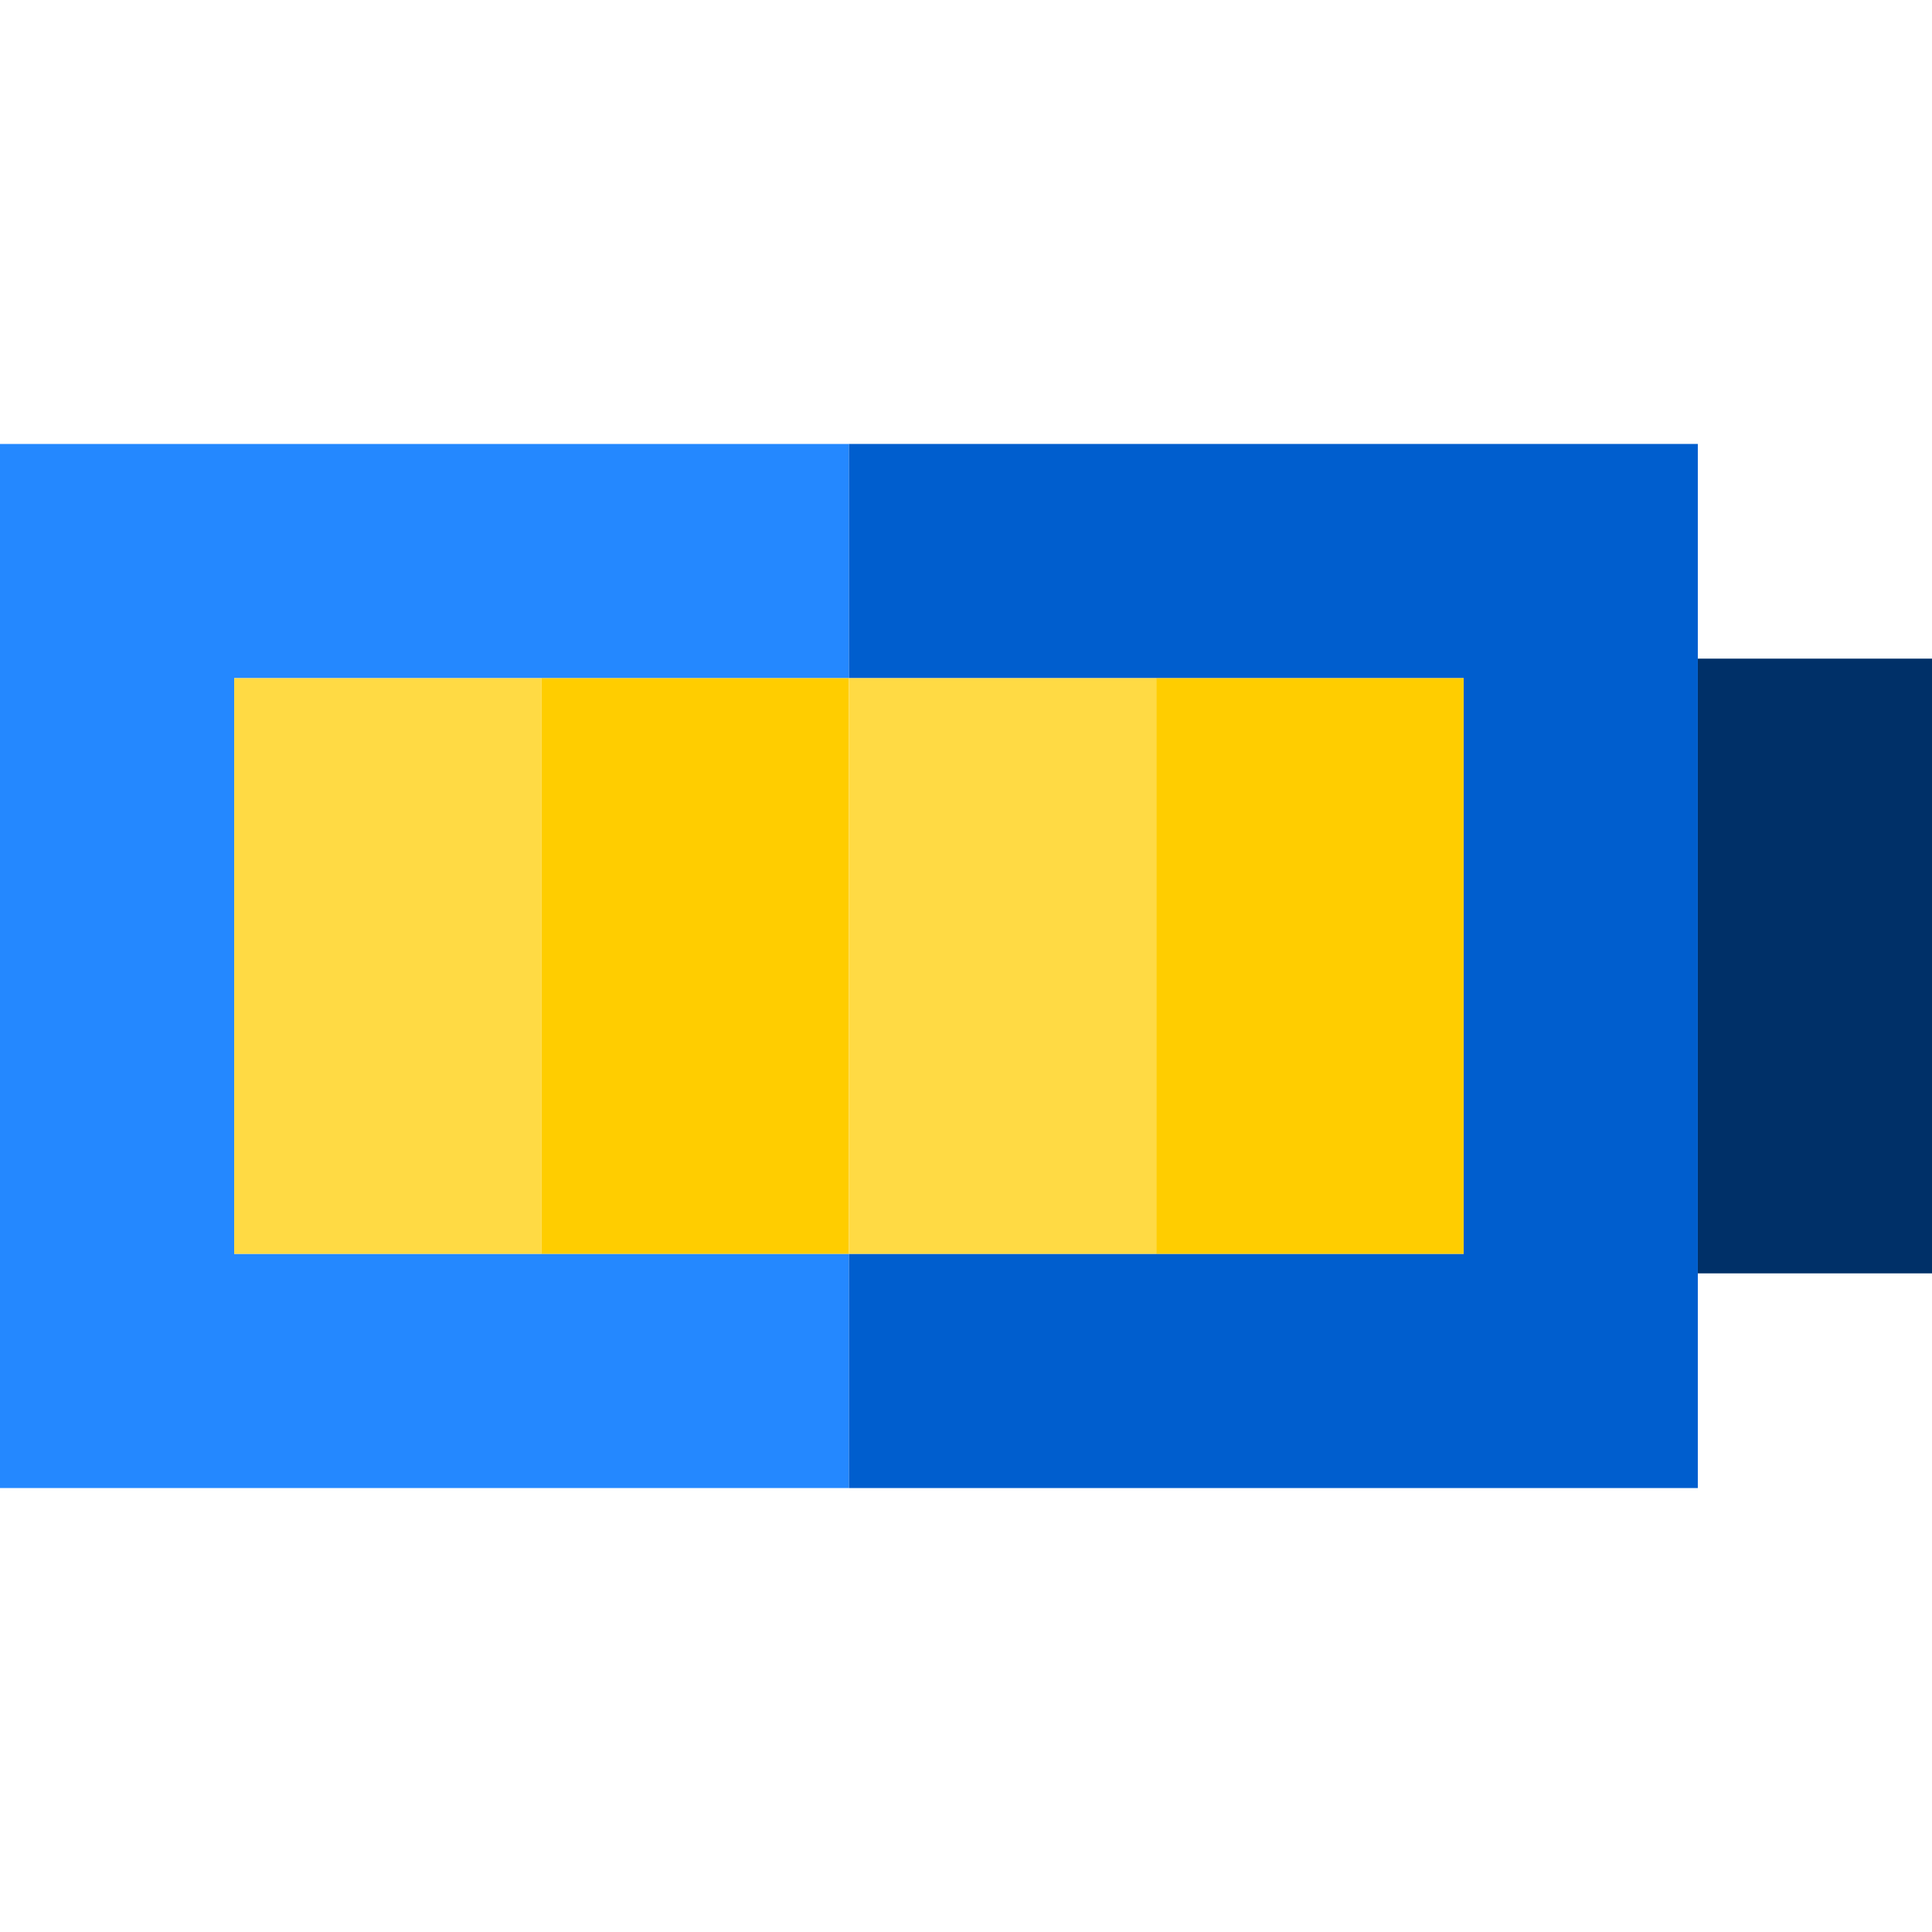
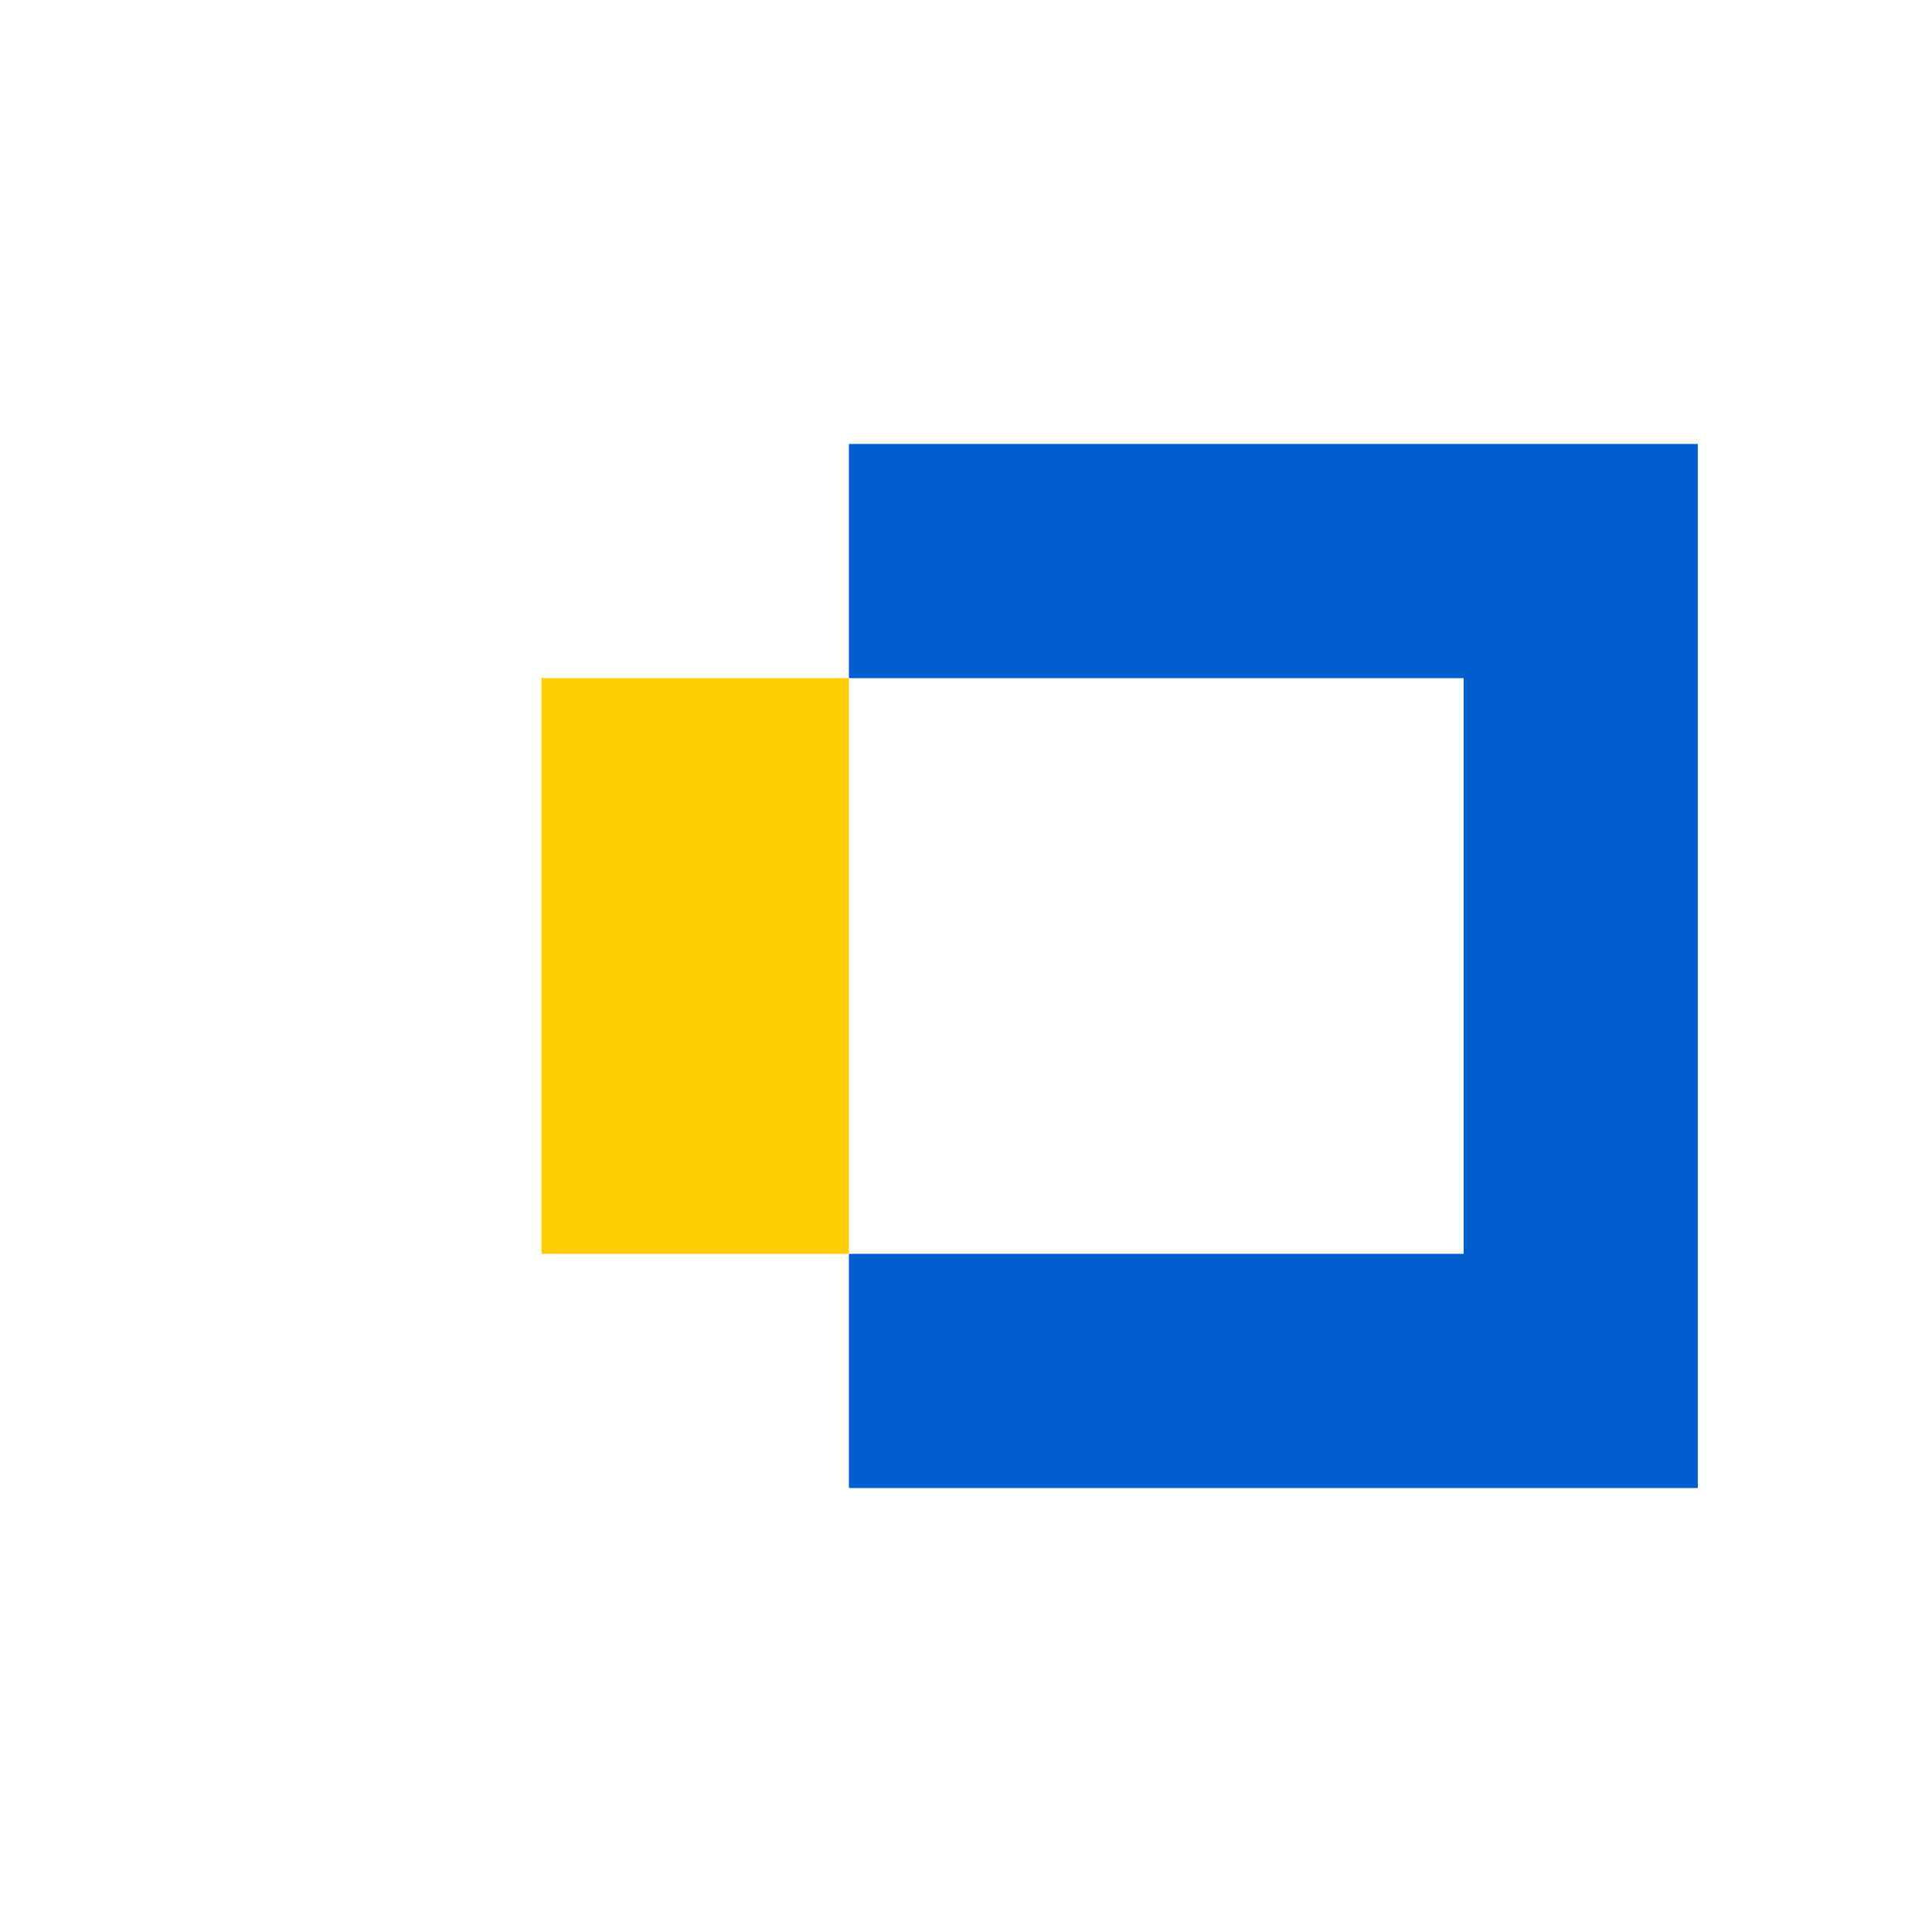
<svg xmlns="http://www.w3.org/2000/svg" version="1.1" id="Layer_1" viewBox="0 0 495 495" xml:space="preserve">
  <g>
-     <rect x="435" y="168.75" style="fill:#003068;" width="60" height="157.5" />
-     <path style="fill:#2488FF;" d="M138.75,321.25v-147.5h78.75v-60H0v267.5h217.5v-60H138.75z M138.75,321.25H60v-147.5h78.75V321.25z   " />
    <path style="fill:#005ECE;" d="M435,113.75H217.5v60h78.75v147.5H217.5v60H435V113.75z M375,321.25h-78.75v-147.5H375V321.25z" />
-     <rect x="60" y="173.75" style="fill:#FFDA44;" width="78.75" height="147.5" />
    <rect x="138.75" y="173.75" style="fill:#FFCD00;" width="78.75" height="147.5" />
-     <rect x="217.5" y="173.75" style="fill:#FFDA44;" width="78.75" height="147.5" />
-     <rect x="296.25" y="173.75" style="fill:#FFCD00;" width="78.75" height="147.5" />
  </g>
</svg>